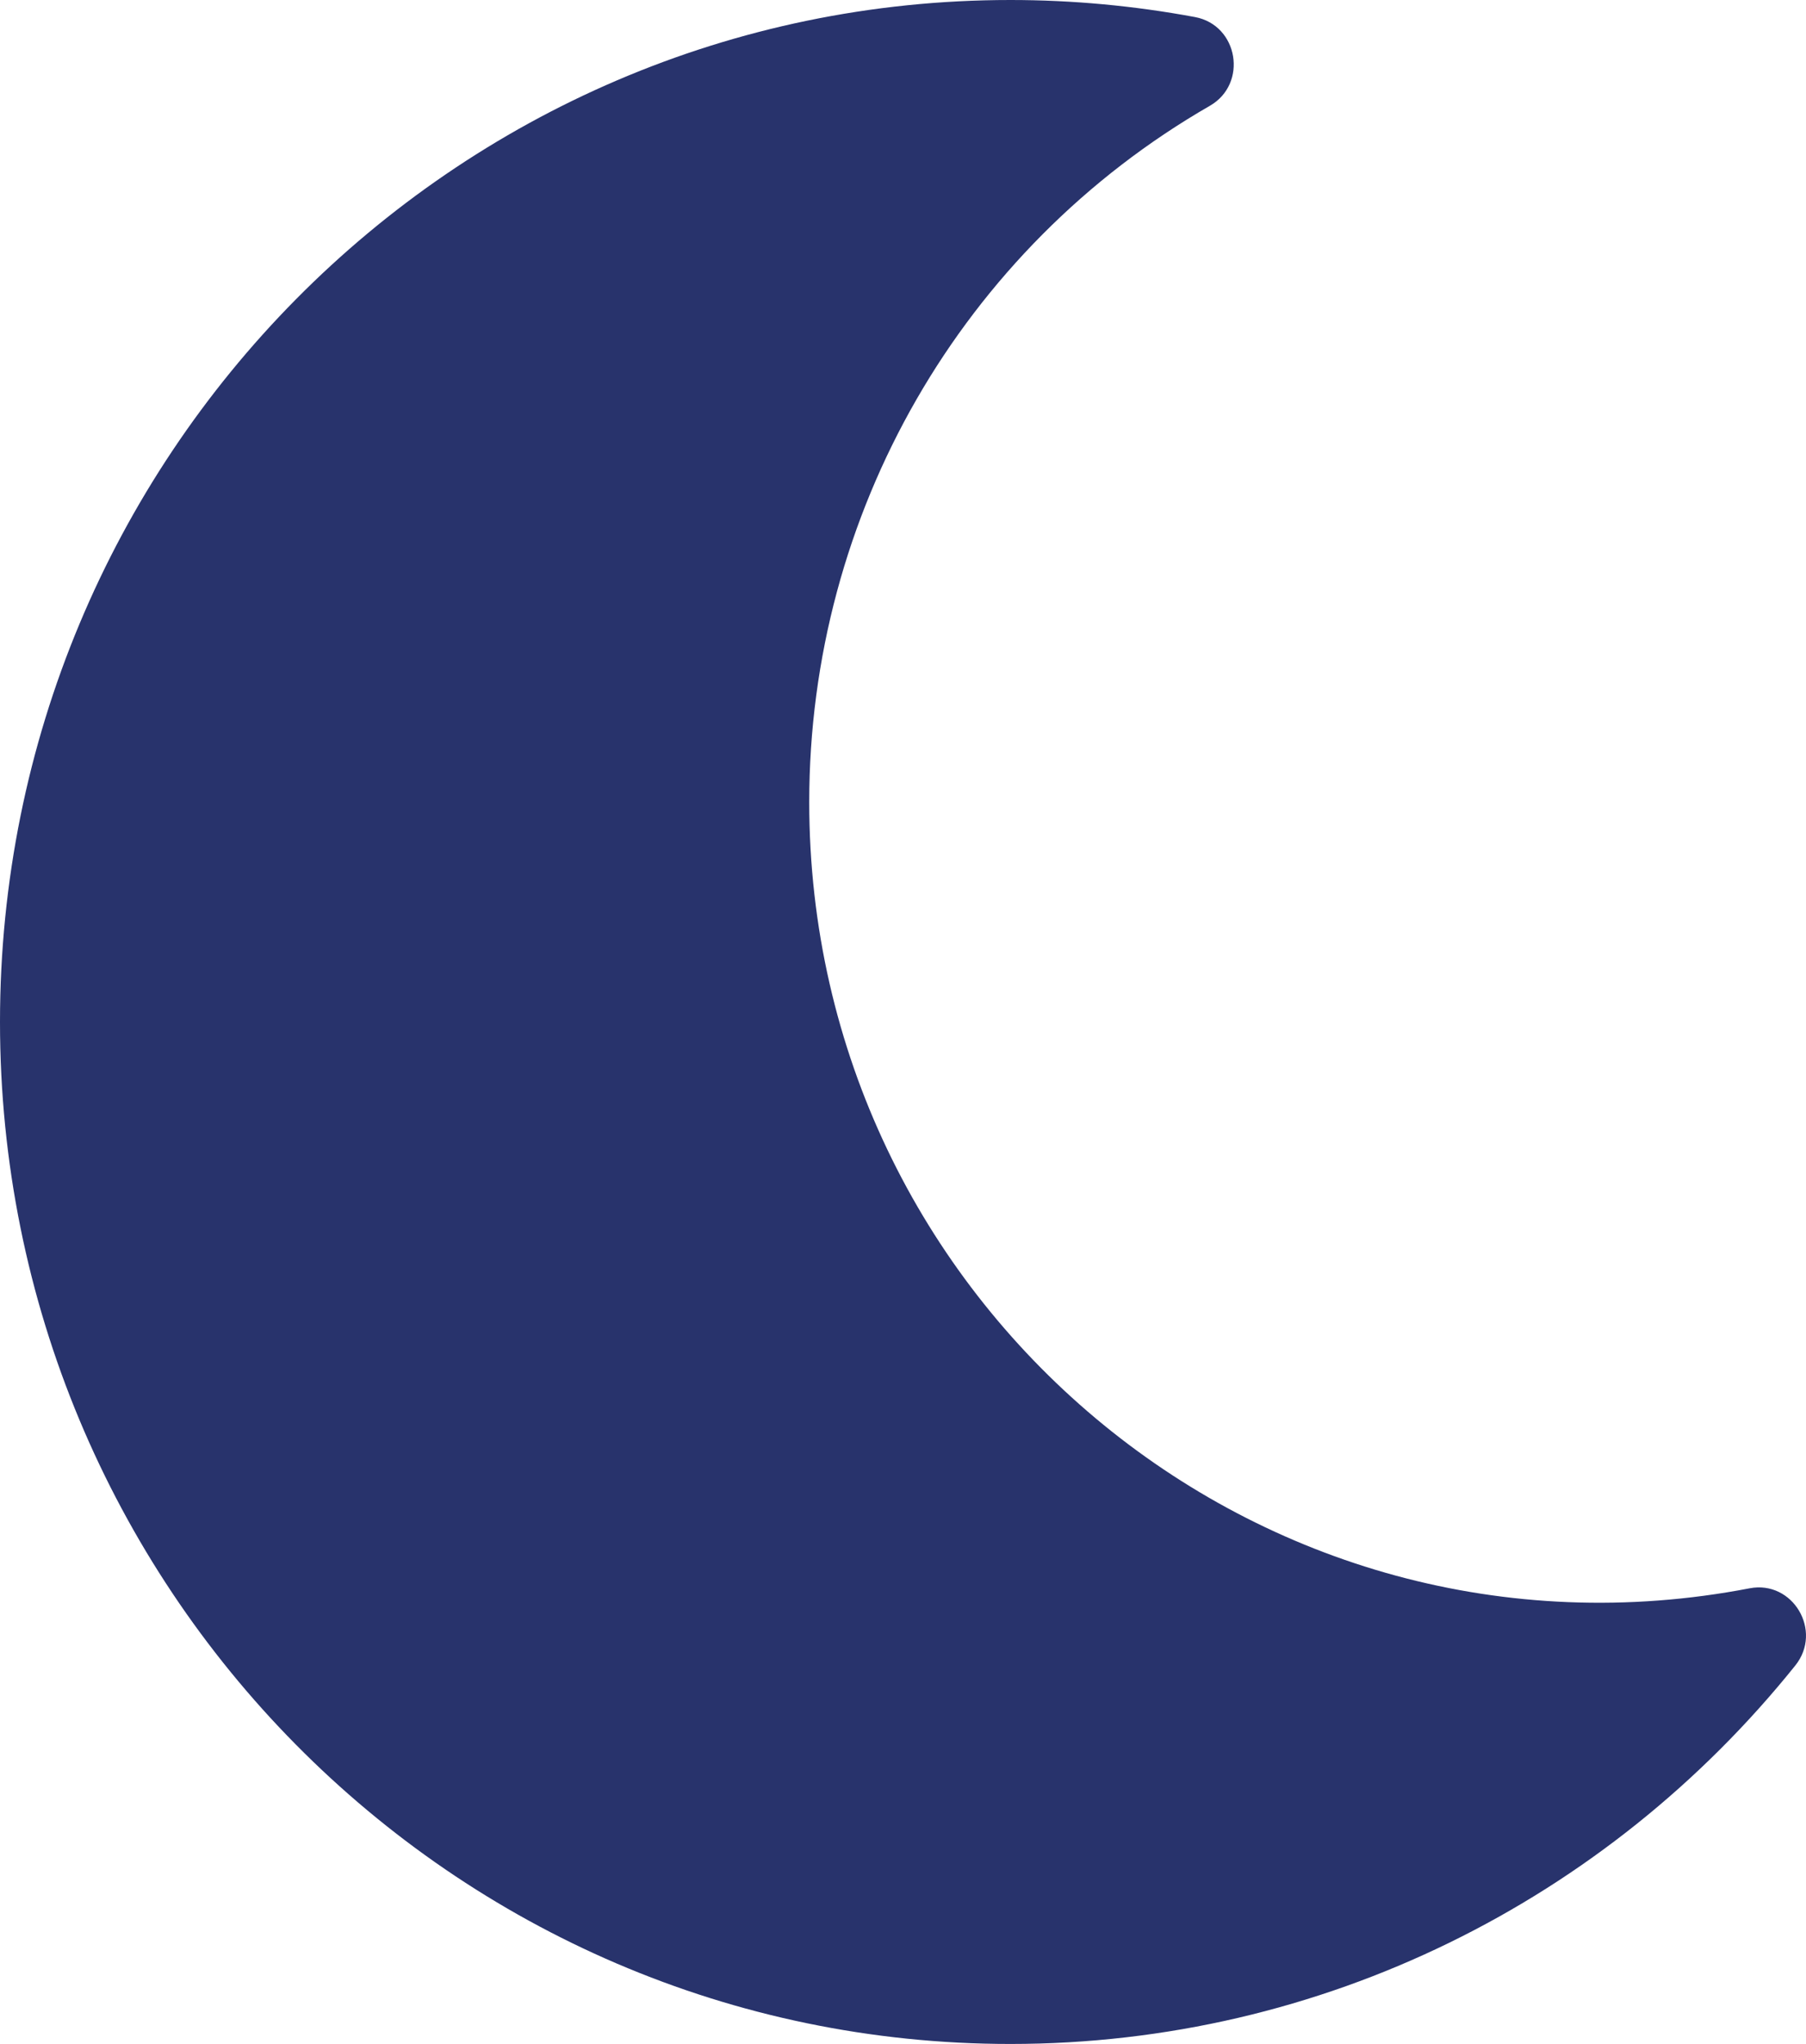
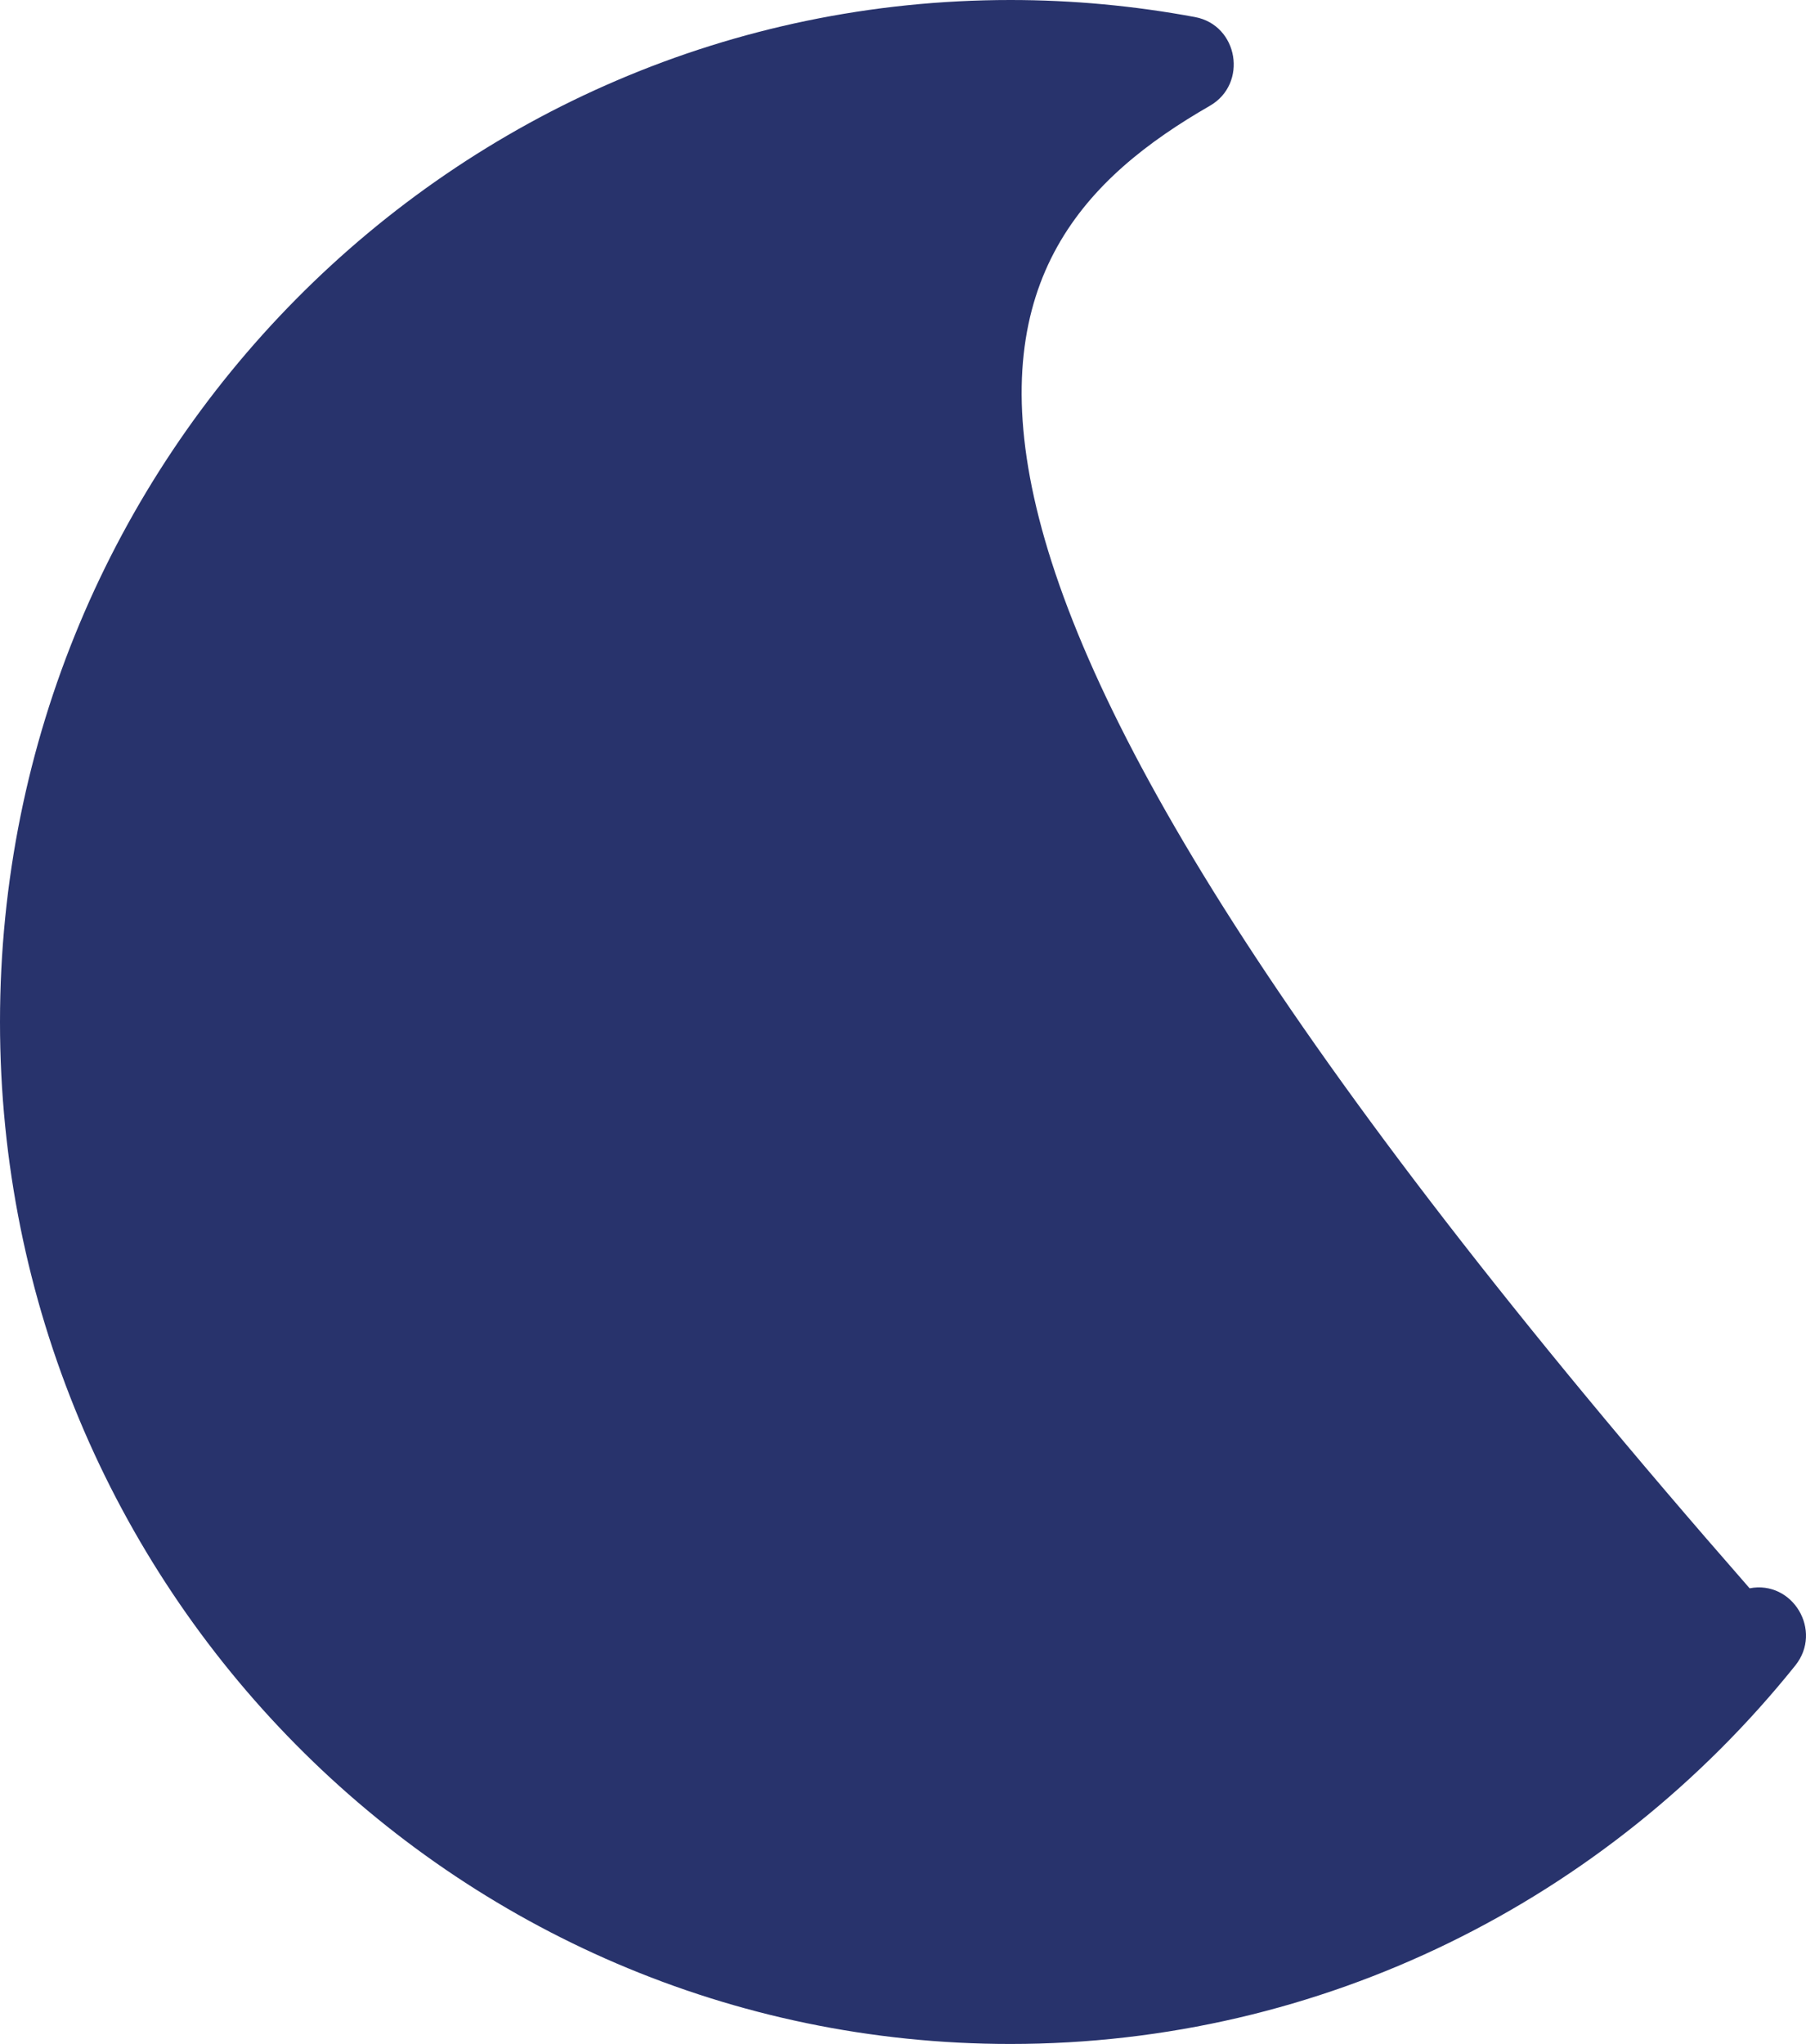
<svg xmlns="http://www.w3.org/2000/svg" width="38" height="43" viewBox="0 0 38 43" fill="none">
-   <path d="M21.26 43C27.817 43 33.806 39.983 37.774 35.039C38.361 34.308 37.721 33.239 36.814 33.414C26.499 35.4 17.027 27.403 17.027 16.873C17.027 10.807 20.238 5.23 25.456 2.226C26.261 1.764 26.058 0.53 25.144 0.359C23.863 0.121 22.563 0 21.26 0C9.525 0 0 9.617 0 21.5C0 33.368 9.51 43 21.26 43Z" fill="#28336C" />
+   <path d="M21.26 43C27.817 43 33.806 39.983 37.774 35.039C38.361 34.308 37.721 33.239 36.814 33.414C17.027 10.807 20.238 5.23 25.456 2.226C26.261 1.764 26.058 0.53 25.144 0.359C23.863 0.121 22.563 0 21.26 0C9.525 0 0 9.617 0 21.5C0 33.368 9.51 43 21.26 43Z" fill="#28336C" />
</svg>